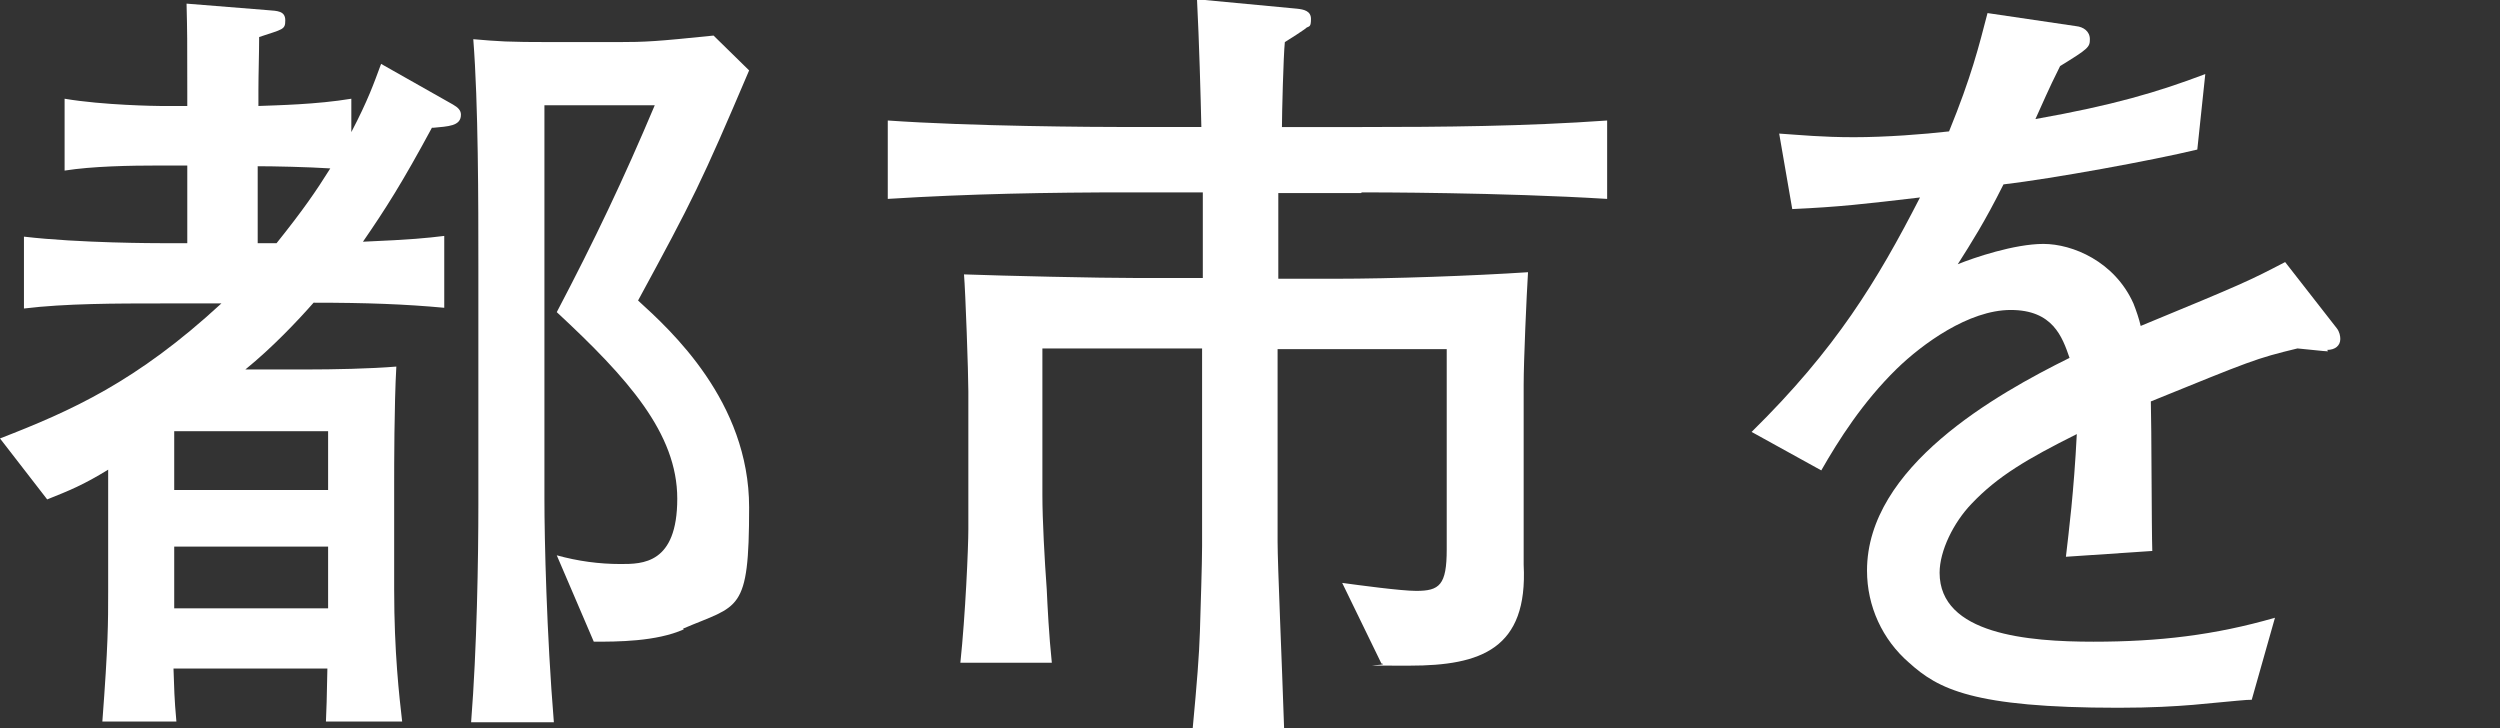
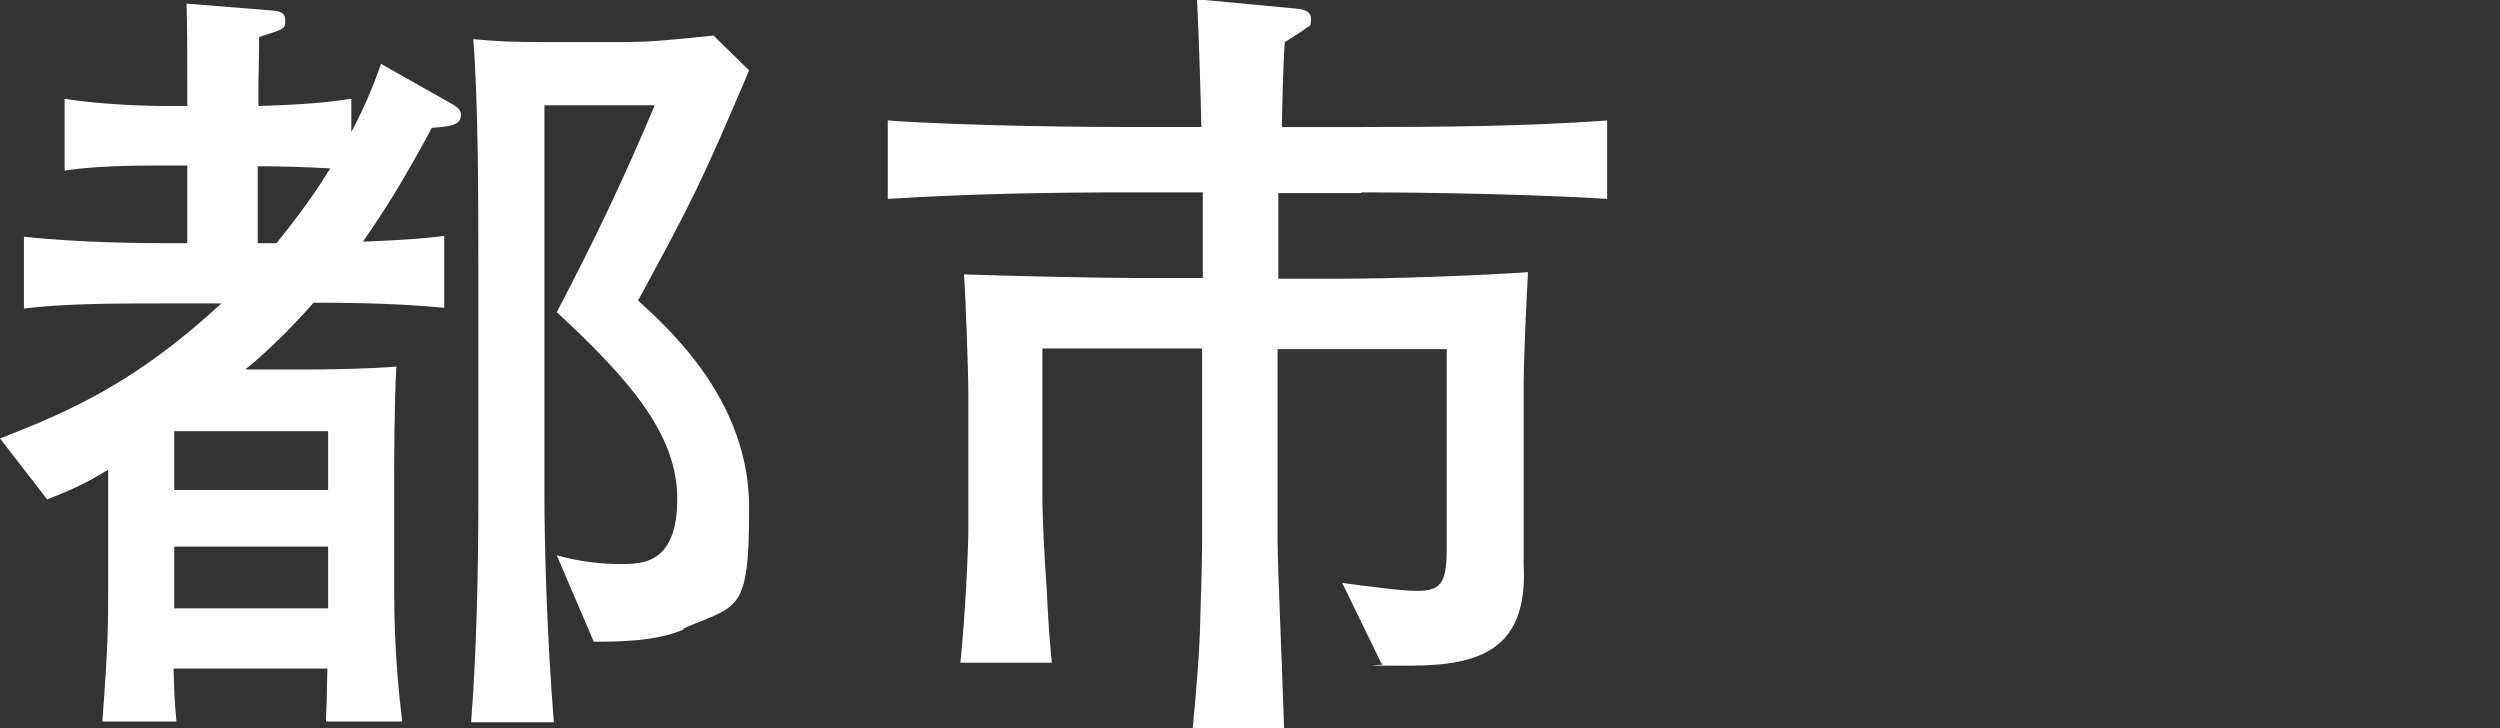
<svg xmlns="http://www.w3.org/2000/svg" version="1.1" viewBox="0 0 344.4 100.3">
  <rect x="0" y="0" width="344.4" height="100.3" fill="#333333" stroke="none" />
  <defs>
    <style>
      .cls-1 {
        fill: #fff;
      }
    </style>
  </defs>
  <g>
    <g id="a">
      <path class="cls-1" d="M59.5,17.6c-4.1,7.6-6.4,11.2-9.5,15.7,6.9-.3,8.7-.5,11.2-.8v9.9c-5.4-.5-10.7-.7-18-.7-2.2,2.5-5.7,6.2-9.4,9.2h8.4c3.7,0,8.8-.1,12.4-.4-.3,5.2-.3,14-.3,16v14.7c0,8.7.7,14.7,1.1,18.2h-10.5c.1-2.2.1-2.6.2-7.3h-21.2c.1,2.8.1,4,.4,7.3h-10.2c.8-10.6.8-13.6.8-17.9v-16.8c-3.4,2.1-5.4,2.9-8.4,4.1L0,60.4c9.8-3.8,18.8-7.8,30.5-18.6h-8.2c-6.2,0-13.3,0-19,.7v-9.9c7.7.9,18.4.9,19,.9h3.5v-10.7h-3.7c-4.3,0-9.4.1-13.2.7v-9.9c5.3.9,12.7,1,13.2,1h3.7v-2c0-7.3,0-8-.1-12.1l11.2.9c1.3.1,2.4.1,2.4,1.4s-.3,1.2-3.6,2.3c0,2.2-.1,5.2-.1,7.3v2.2c2.5-.1,8-.2,12.8-1v4.6c2.3-4.4,3.1-6.7,4.1-9.4l9.9,5.6c.7.4,1.1.8,1.1,1.4,0,1.6-1.8,1.6-3.8,1.8ZM45.2,59.4h-21.2v8.1h21.2v-8.1ZM45.2,75.3h-21.2v8.5h21.2v-8.5ZM35.5,22.8v10.7h2.6c3.6-4.5,5.4-7.1,7.4-10.3-3.1-.2-7.9-.3-10-.3ZM94.2,86.7c-3.8,1.7-9.2,1.7-12.4,1.7l-5.1-11.9c2.9.8,5.8,1.2,8.8,1.2s7.8,0,7.8-9-6.8-16.6-16.6-25.7c5.2-9.9,9.2-18.3,13.5-28.5h-15.2v54.2c0,5.6.3,18.6,1.3,30.8h-11.4c.8-10.1,1-22.6,1-30v-32.7c0-8.9,0-22.4-.7-31.4,3.6.3,4.4.4,11.1.4h8.7c4,0,5.5-.1,13.3-.9l4.9,4.8c-6.6,15.5-7.7,17.7-15.3,31.7,4.5,4.1,15.3,13.9,15.3,28.5s-1.4,13.4-9.1,16.7Z" />
      <path class="cls-1" d="M187.5,26.6h-11.4v11.8h7.9c7.7,0,18.9-.4,26.5-.9-.2,3.2-.6,12.2-.6,15.5v24.8c.6,11.6-5.9,13.9-15.7,13.9s-2.3,0-3.9-.3l-5.4-11.1c2.2.3,8.1,1.1,10.2,1.1,3.2,0,4.2-.8,4.2-5.7v-27.6h-23.3v26.5c0,3.2.6,16.7.9,25.8h-12.6c.6-6.4.9-10.2,1-13.4.1-3.6.3-9.3.3-11.8v-27.2h-22v20.2c0,3.4.3,8.9.6,13,.1,2.2.3,6.3.7,10.1h-12.6c.7-6.6,1.1-15.9,1.1-18.4v-19c0-2.5-.4-13.8-.6-16.1,5.6.2,18.4.5,24.1.5h8.8v-11.8h-10.1c-11.1,0-22.2.2-33.3.9v-10.8c11.4.8,28.3.9,33.3.9h9.9c-.1-4.4-.3-11.7-.6-17.6l13.8,1.3c.9.1,1.9.3,1.9,1.4s-.2,1-.6,1.2c0,.1-2.8,1.9-3,2-.2,1.9-.4,10-.4,11.7h11c11.2,0,22.6-.1,33.8-.9v10.8c-14.6-.9-32.4-.9-33.8-.9Z" />
-       <path class="cls-1" d="M320.7,48.4c-.5,0-3-.3-4.2-.4-5.8,1.4-6.4,1.7-20.2,7.3.1,3.2.1,17.7.2,20.6l-11.9.8c.4-3.5,1.1-8.9,1.5-16.9-6.8,3.4-10.9,5.8-14.5,9.6-2.5,2.6-4.4,6.5-4.4,9.5,0,8.5,12.2,9.5,21.2,9.5s16.7-.9,25-3.3l-3.2,11.3c-.9,0-1.6.1-8.1.7-2.5.2-5.6.4-10.3.4-20.1,0-24.8-2.6-28.8-6.2-3.7-3.2-5.8-7.8-5.8-12.7,0-14.3,17.8-24.3,27.9-29.3-1-2.9-2.3-6.6-8.1-6.6s-12.2,4.7-15.7,8.1c-4.7,4.6-8,9.8-10.4,14l-9.6-5.3c11.6-11.4,17.3-20.8,23.2-32.3-7.7.9-11,1.3-17.6,1.6l-1.8-10.4c3,.2,5.9.5,10.3.5s9.6-.4,13.1-.8c3.1-7.6,4.1-11.7,5.3-16.3l12.2,1.8c1,.1,1.9.7,1.9,1.8s-.2,1.3-4.1,3.7c-1.8,3.6-2.2,4.7-3.4,7.3,10.7-1.9,16.8-3.7,23.4-6.2l-1.1,10.4c-6.2,1.5-19.9,4-26.7,4.8-2.6,5.2-4.4,8-6.3,11,2.2-.9,7.8-2.8,11.8-2.8s9.8,2.4,12.4,8.2c.4,1,.8,2.2,1,3.1,14.3-5.9,14.9-6.2,19.9-8.8l7.1,9.1c.4.5.5,1.1.5,1.5,0,.9-.7,1.5-1.8,1.5h0Z" />
    </g>
  </g>
</svg>